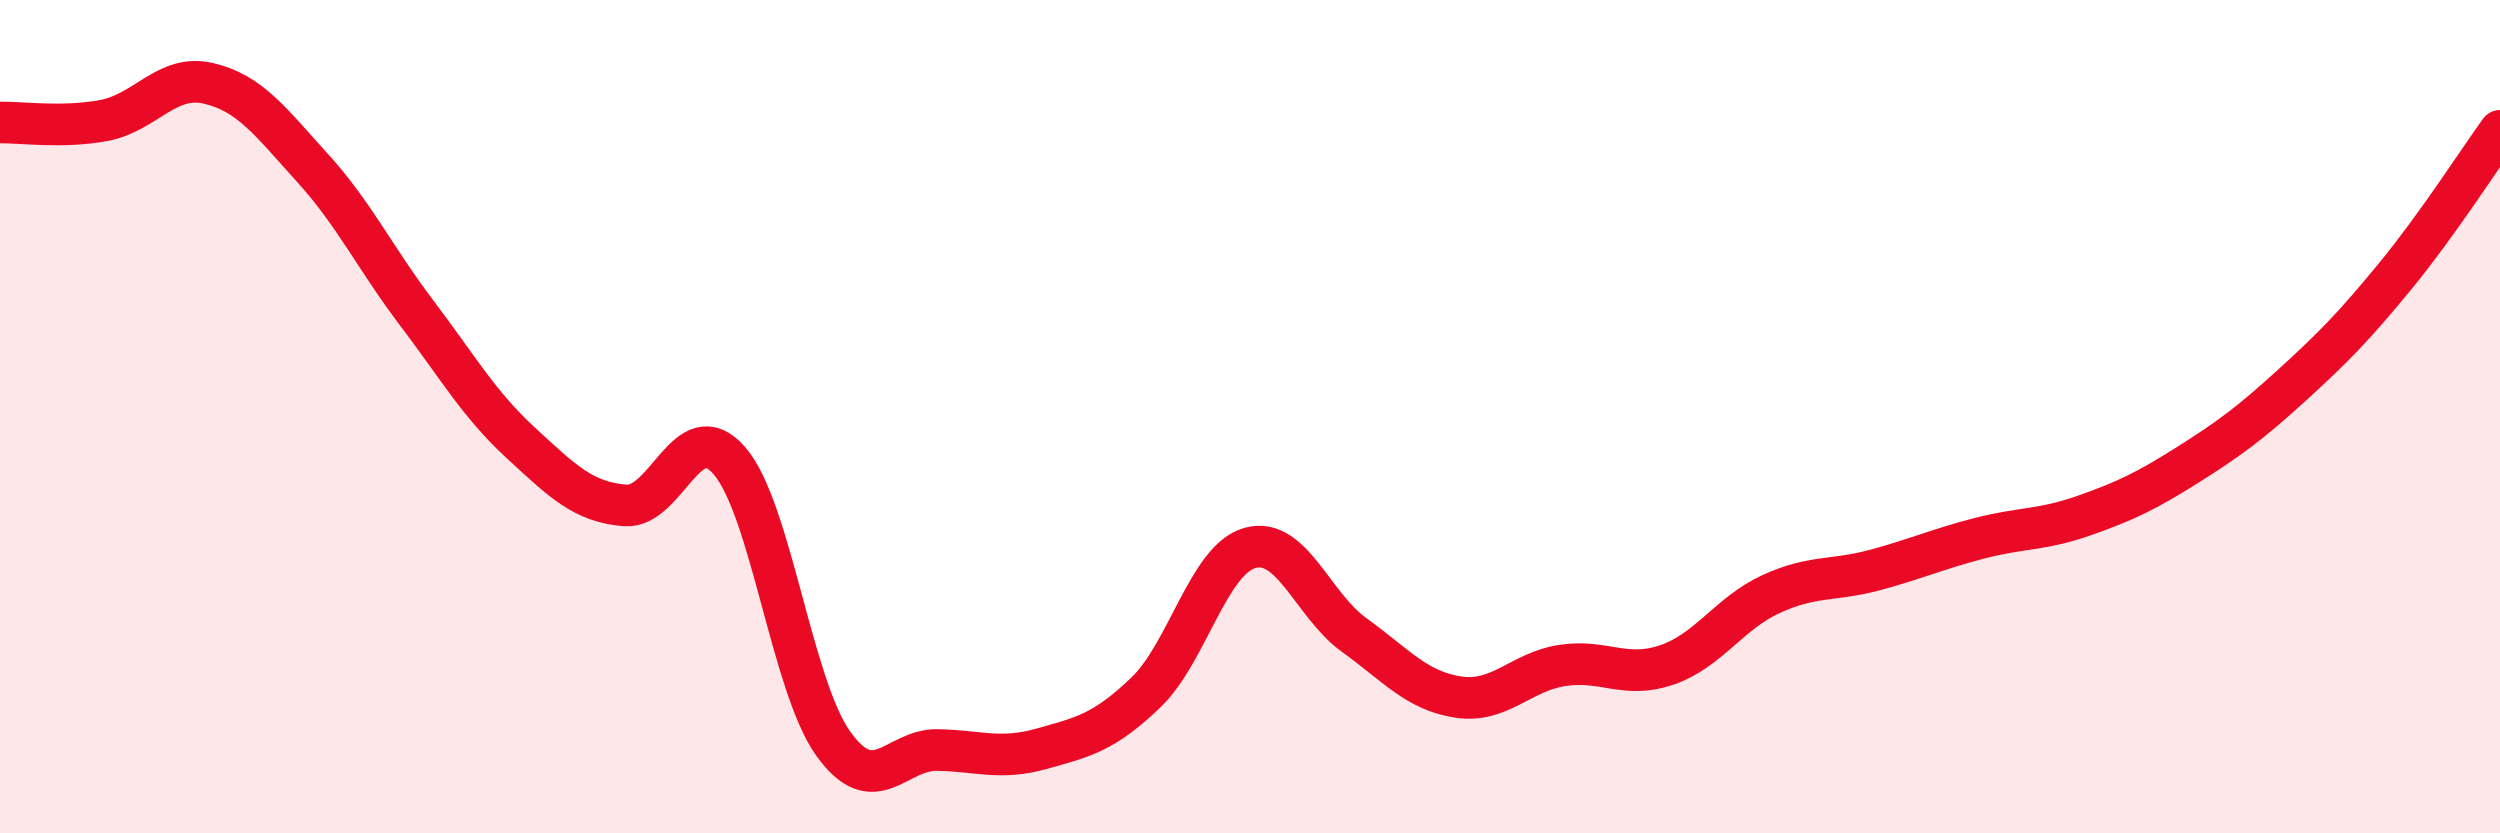
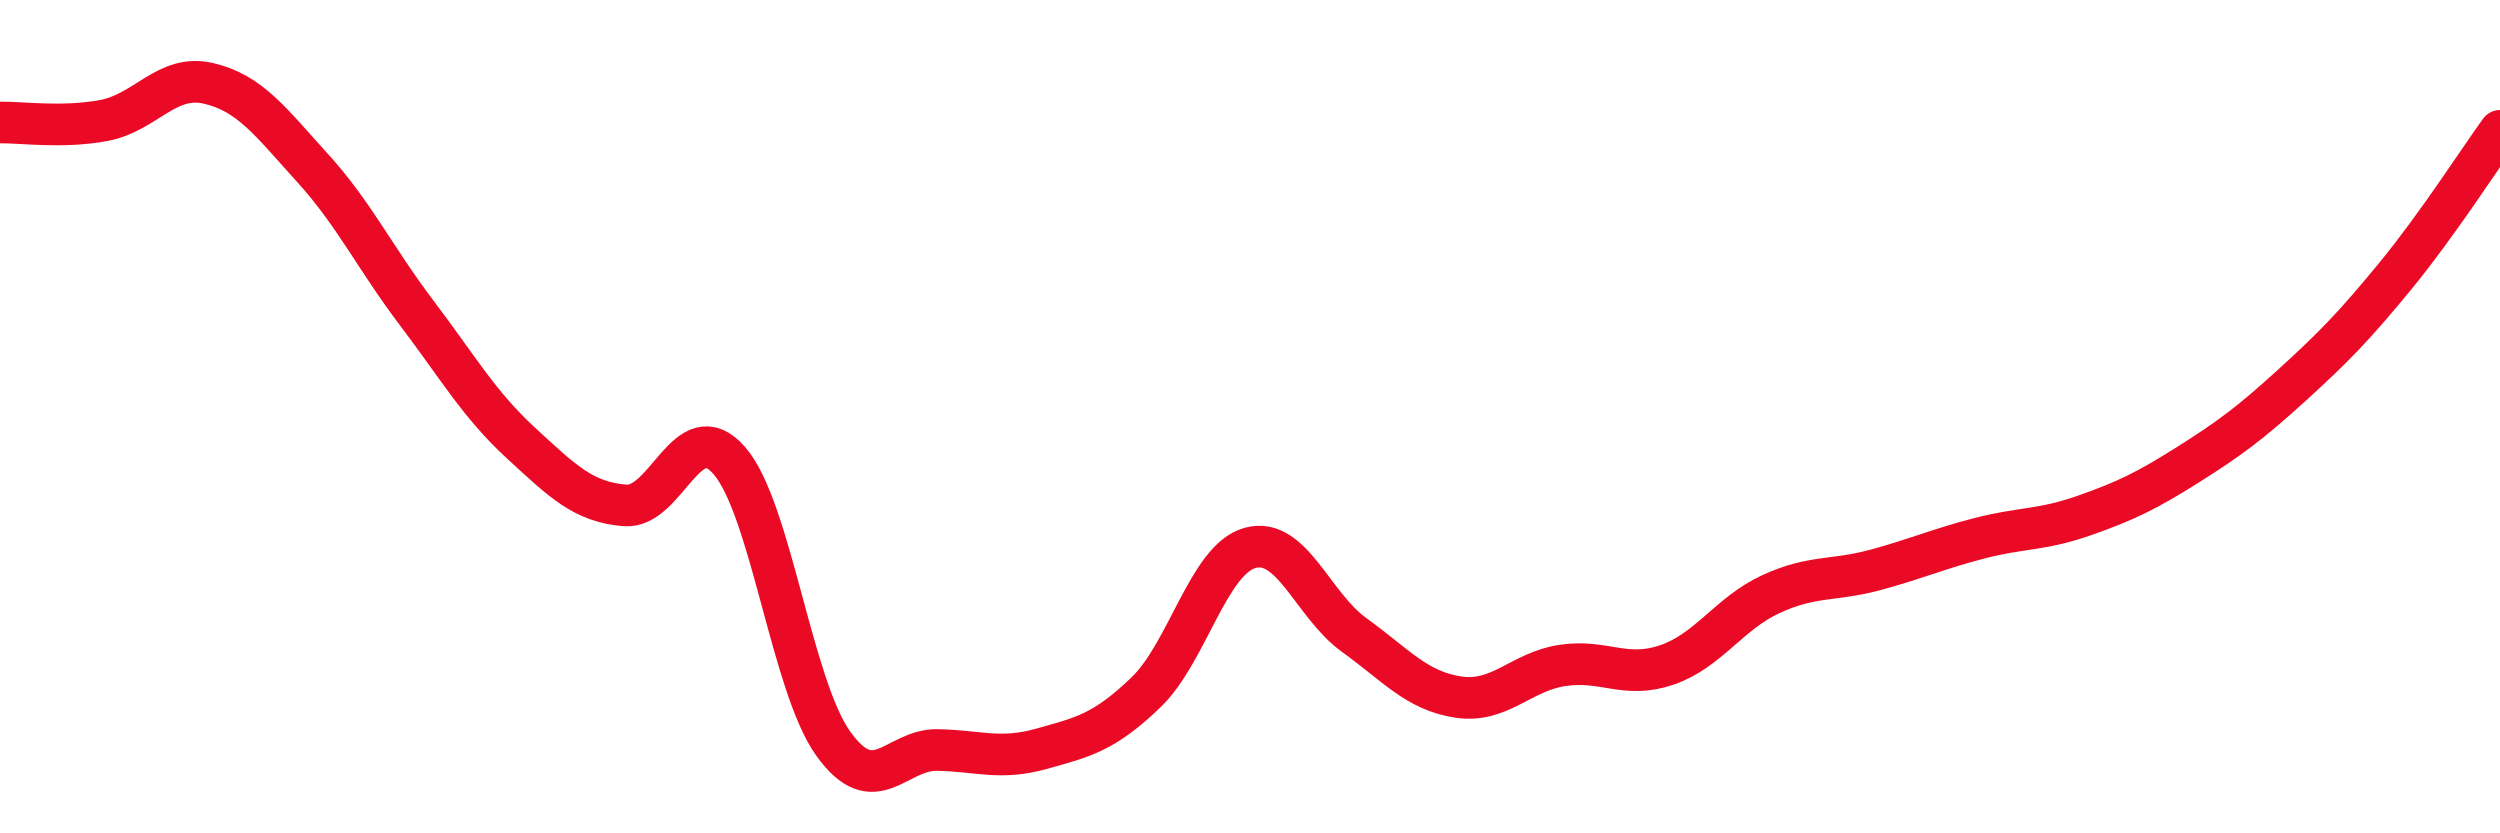
<svg xmlns="http://www.w3.org/2000/svg" width="60" height="20" viewBox="0 0 60 20">
-   <path d="M 0,2.94 C 0.5,2.93 1.5,3.08 2.5,2.89 C 3.5,2.7 4,1.77 5,2 C 6,2.23 6.5,2.93 7.5,4.03 C 8.5,5.13 9,6.19 10,7.51 C 11,8.83 11.5,9.71 12.5,10.63 C 13.5,11.55 14,12.05 15,12.13 C 16,12.21 16.5,9.91 17.5,11.05 C 18.5,12.19 19,16.46 20,17.85 C 21,19.24 21.5,17.98 22.5,18 C 23.5,18.02 24,18.25 25,17.97 C 26,17.69 26.5,17.58 27.5,16.62 C 28.5,15.66 29,13.43 30,13.15 C 31,12.87 31.5,14.52 32.5,15.24 C 33.5,15.96 34,16.58 35,16.73 C 36,16.88 36.5,16.12 37.5,15.97 C 38.5,15.82 39,16.3 40,15.96 C 41,15.62 41.5,14.72 42.5,14.26 C 43.5,13.8 44,13.95 45,13.68 C 46,13.41 46.5,13.18 47.5,12.92 C 48.5,12.66 49,12.73 50,12.38 C 51,12.03 51.5,11.79 52.5,11.16 C 53.5,10.53 54,10.16 55,9.25 C 56,8.34 56.5,7.83 57.5,6.61 C 58.5,5.39 59.5,3.83 60,3.14L60 20L0 20Z" fill="#EB0A25" opacity="0.1" stroke-linecap="round" stroke-linejoin="round" />
  <path d="M 0,2.94 C 0.5,2.93 1.5,3.08 2.5,2.89 C 3.5,2.7 4,1.77 5,2 C 6,2.23 6.5,2.93 7.5,4.03 C 8.5,5.13 9,6.19 10,7.51 C 11,8.83 11.5,9.71 12.5,10.63 C 13.5,11.55 14,12.05 15,12.13 C 16,12.21 16.5,9.91 17.5,11.05 C 18.5,12.19 19,16.46 20,17.85 C 21,19.24 21.5,17.98 22.5,18 C 23.5,18.02 24,18.25 25,17.97 C 26,17.69 26.5,17.58 27.5,16.62 C 28.5,15.66 29,13.43 30,13.15 C 31,12.87 31.5,14.52 32.5,15.24 C 33.5,15.96 34,16.58 35,16.73 C 36,16.88 36.5,16.12 37.5,15.97 C 38.5,15.82 39,16.3 40,15.96 C 41,15.62 41.5,14.72 42.5,14.26 C 43.5,13.8 44,13.95 45,13.68 C 46,13.41 46.5,13.18 47.5,12.92 C 48.5,12.66 49,12.73 50,12.38 C 51,12.03 51.5,11.79 52.5,11.16 C 53.5,10.53 54,10.16 55,9.25 C 56,8.34 56.5,7.83 57.5,6.61 C 58.5,5.39 59.5,3.83 60,3.14" stroke="#EB0A25" stroke-width="1" fill="none" stroke-linecap="round" stroke-linejoin="round" />
</svg>